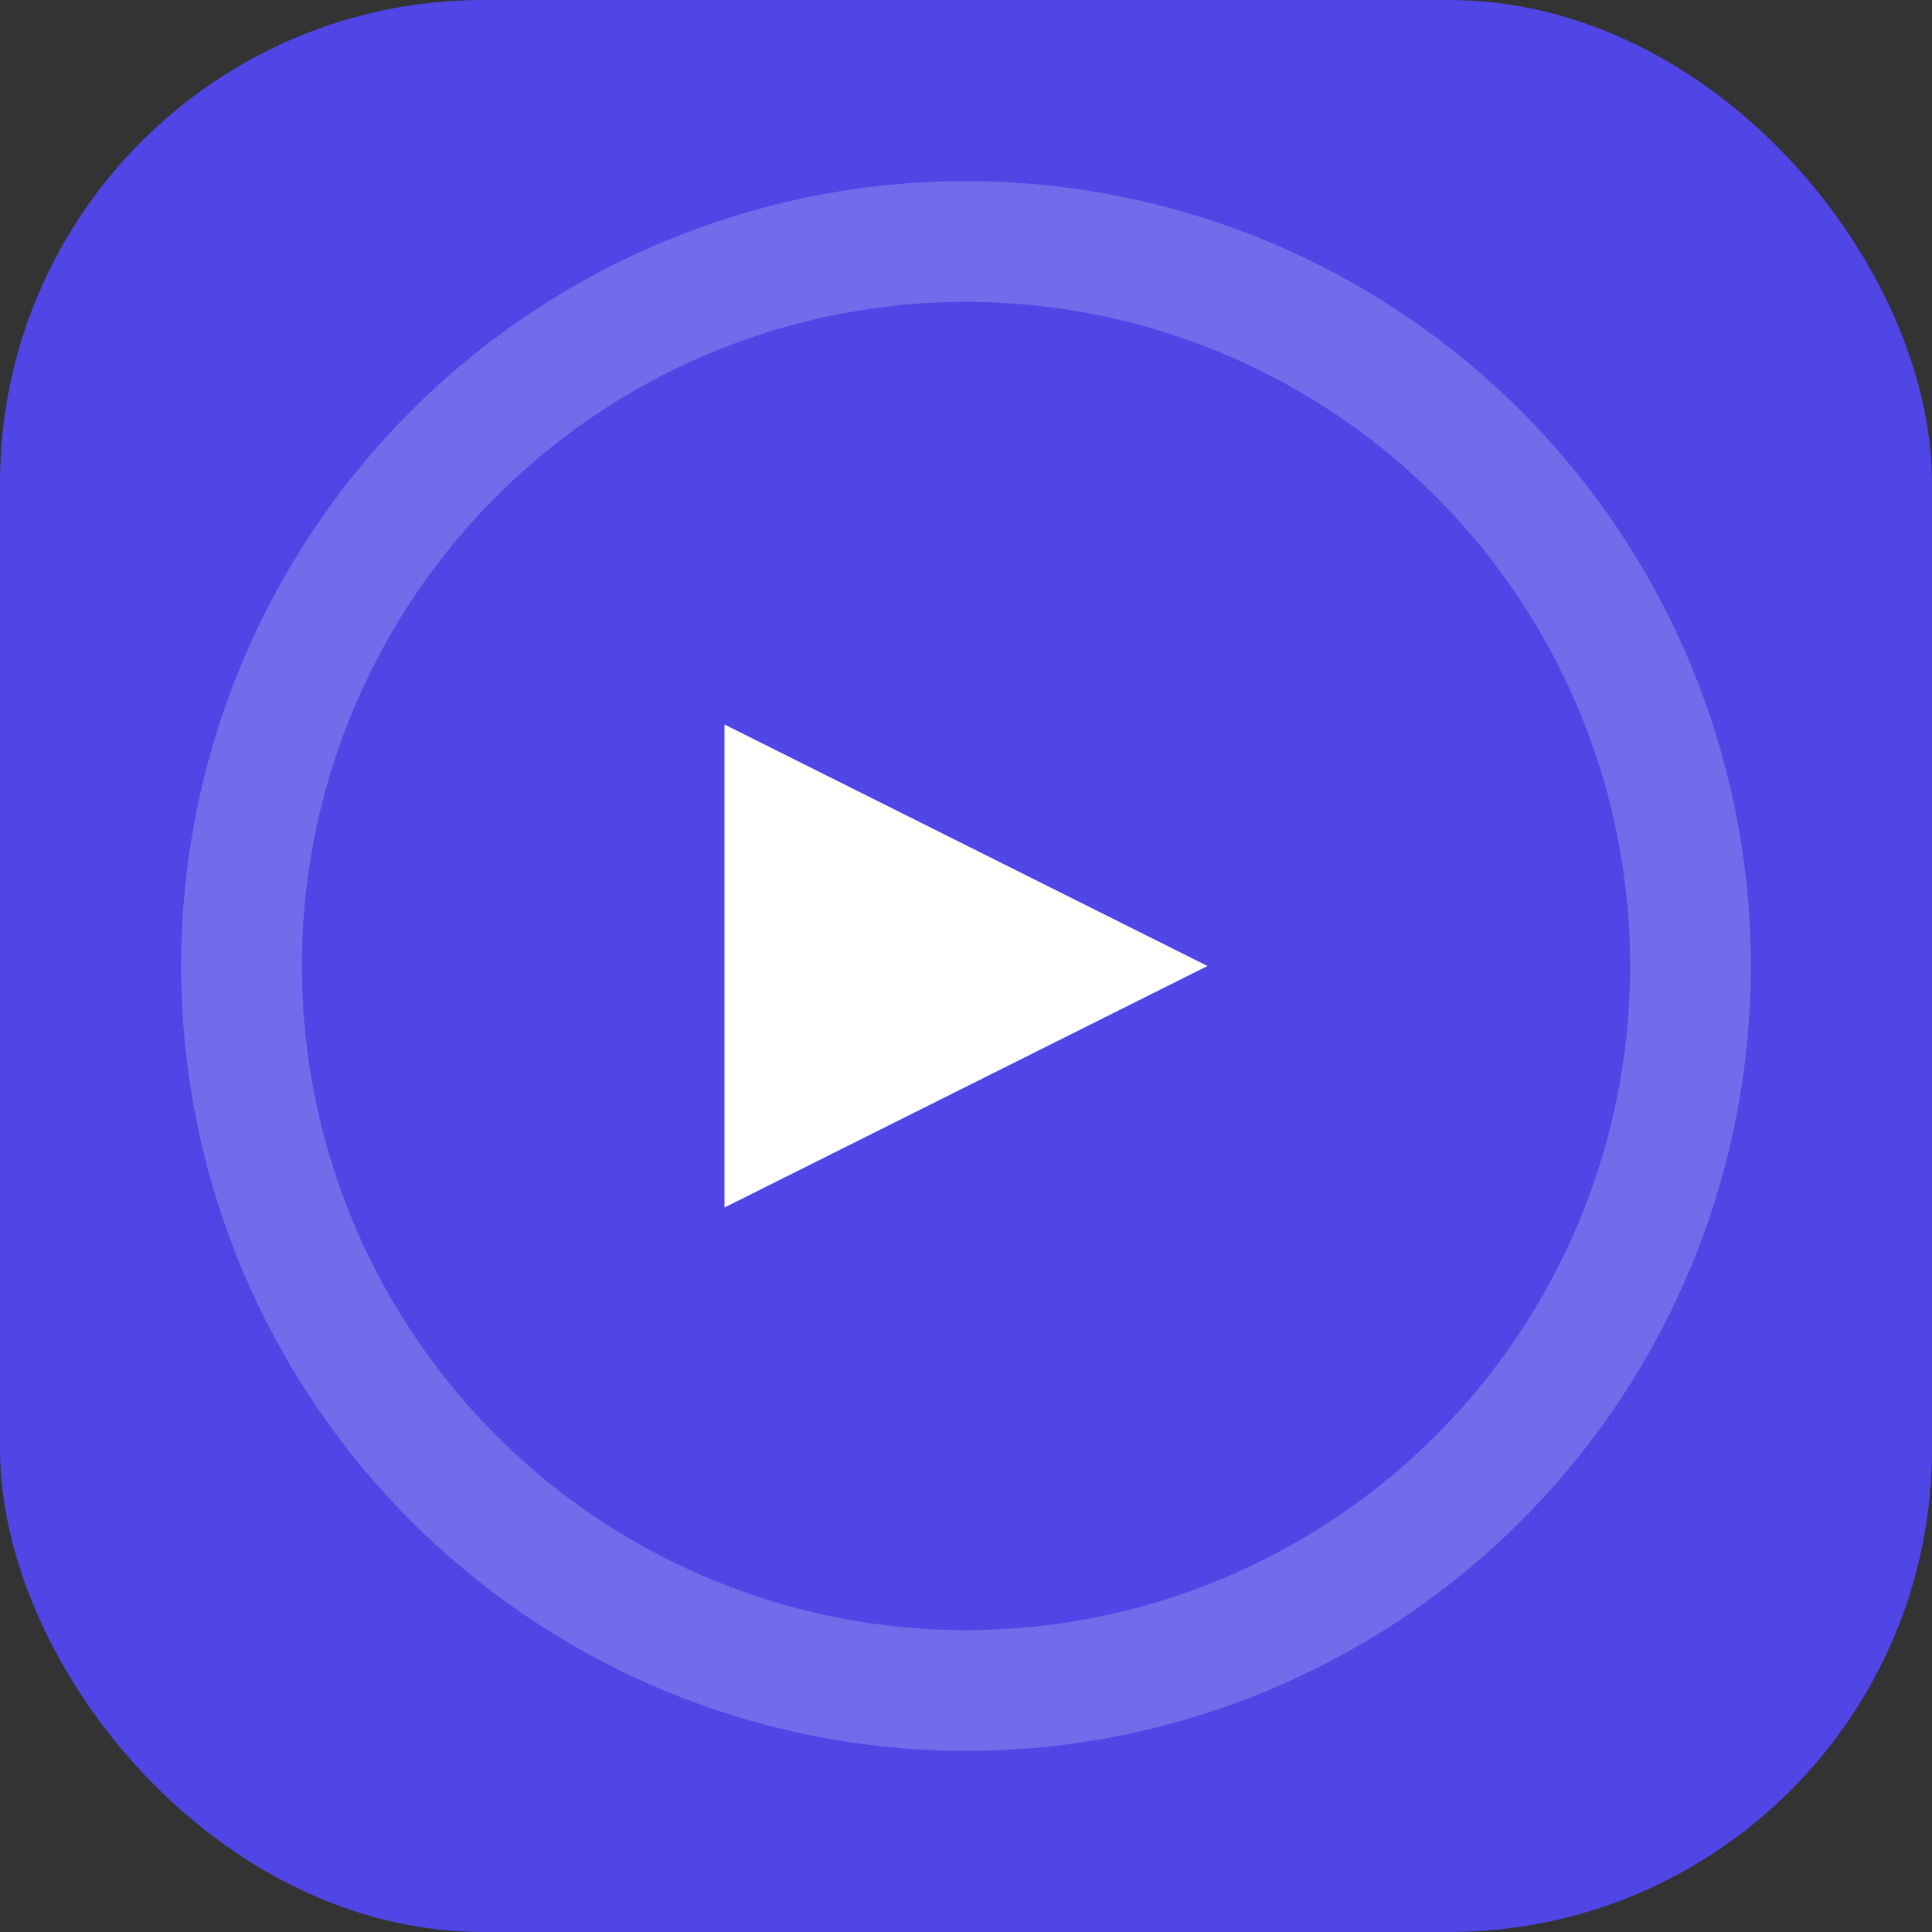
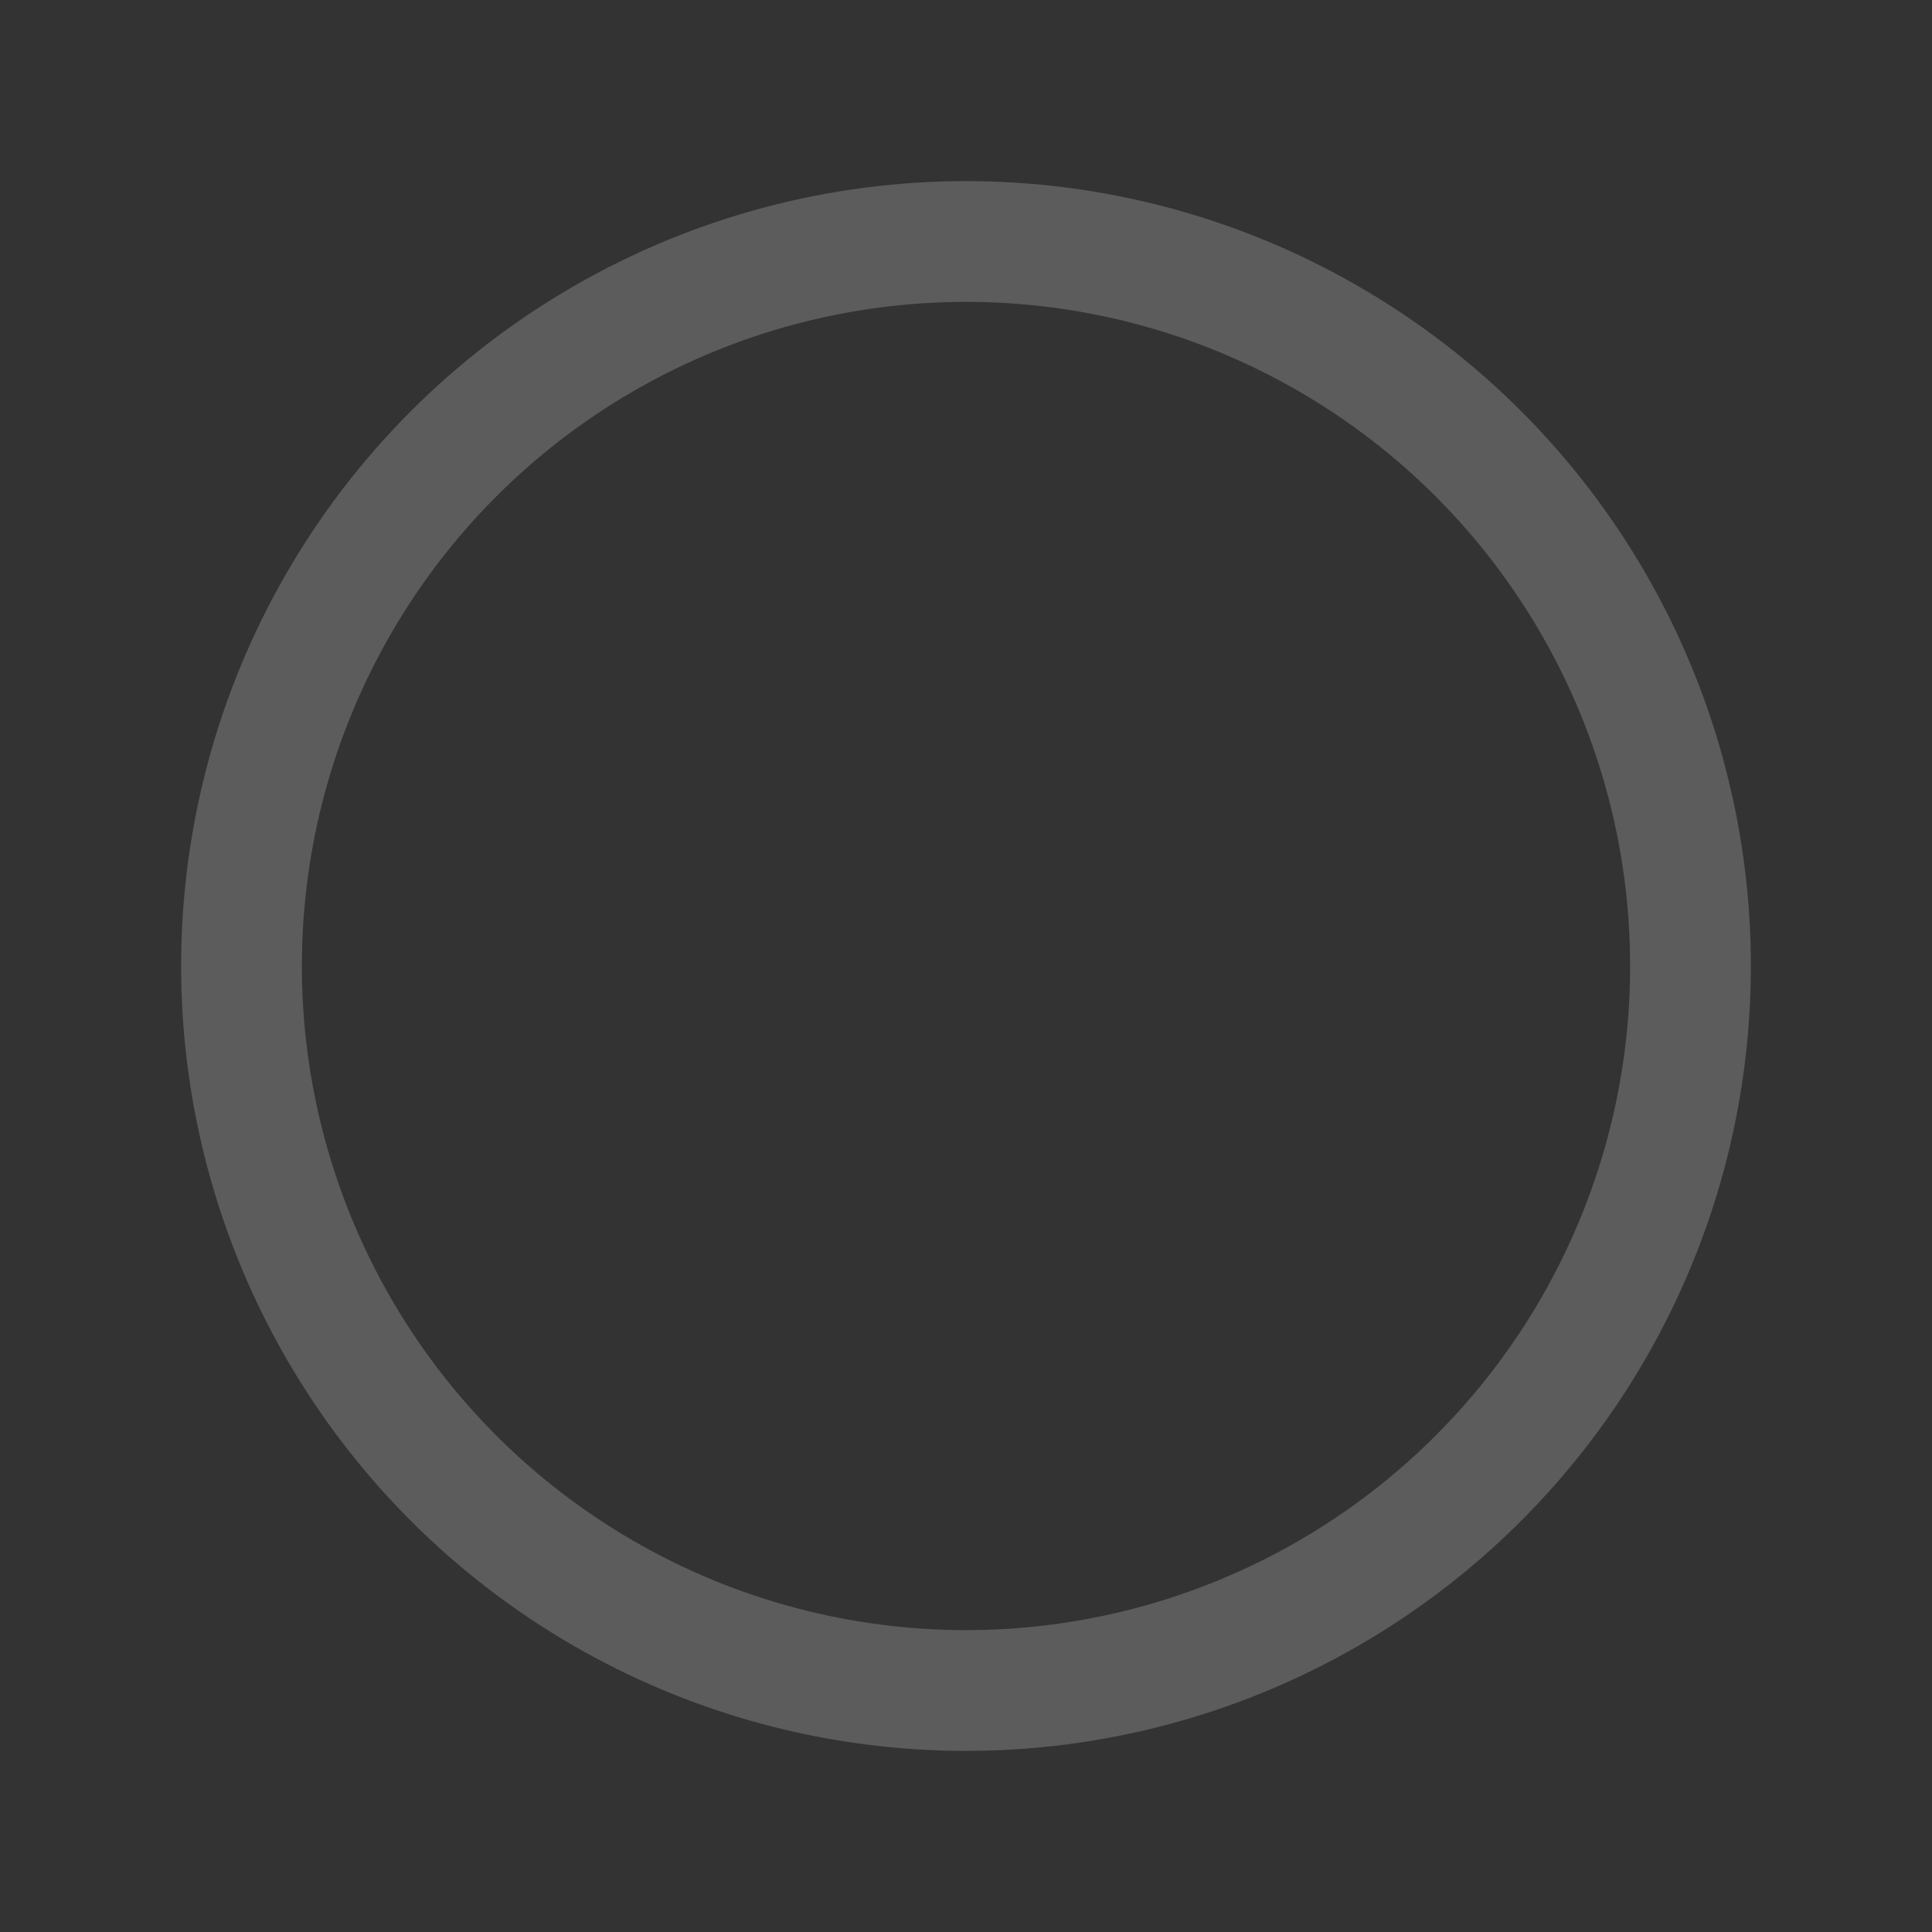
<svg xmlns="http://www.w3.org/2000/svg" width="32" height="32" viewBox="0 0 32 32" fill="none">
  <rect x="0" y="0" width="32" height="32" fill="#333333" stroke="none" />
-   <rect width="32" height="32" rx="8" fill="#4F46E5" />
-   <path d="M20 16L12 20V12L20 16Z" fill="white" />
  <circle cx="16" cy="16" r="12" stroke="white" stroke-width="2" stroke-opacity="0.2" />
</svg>